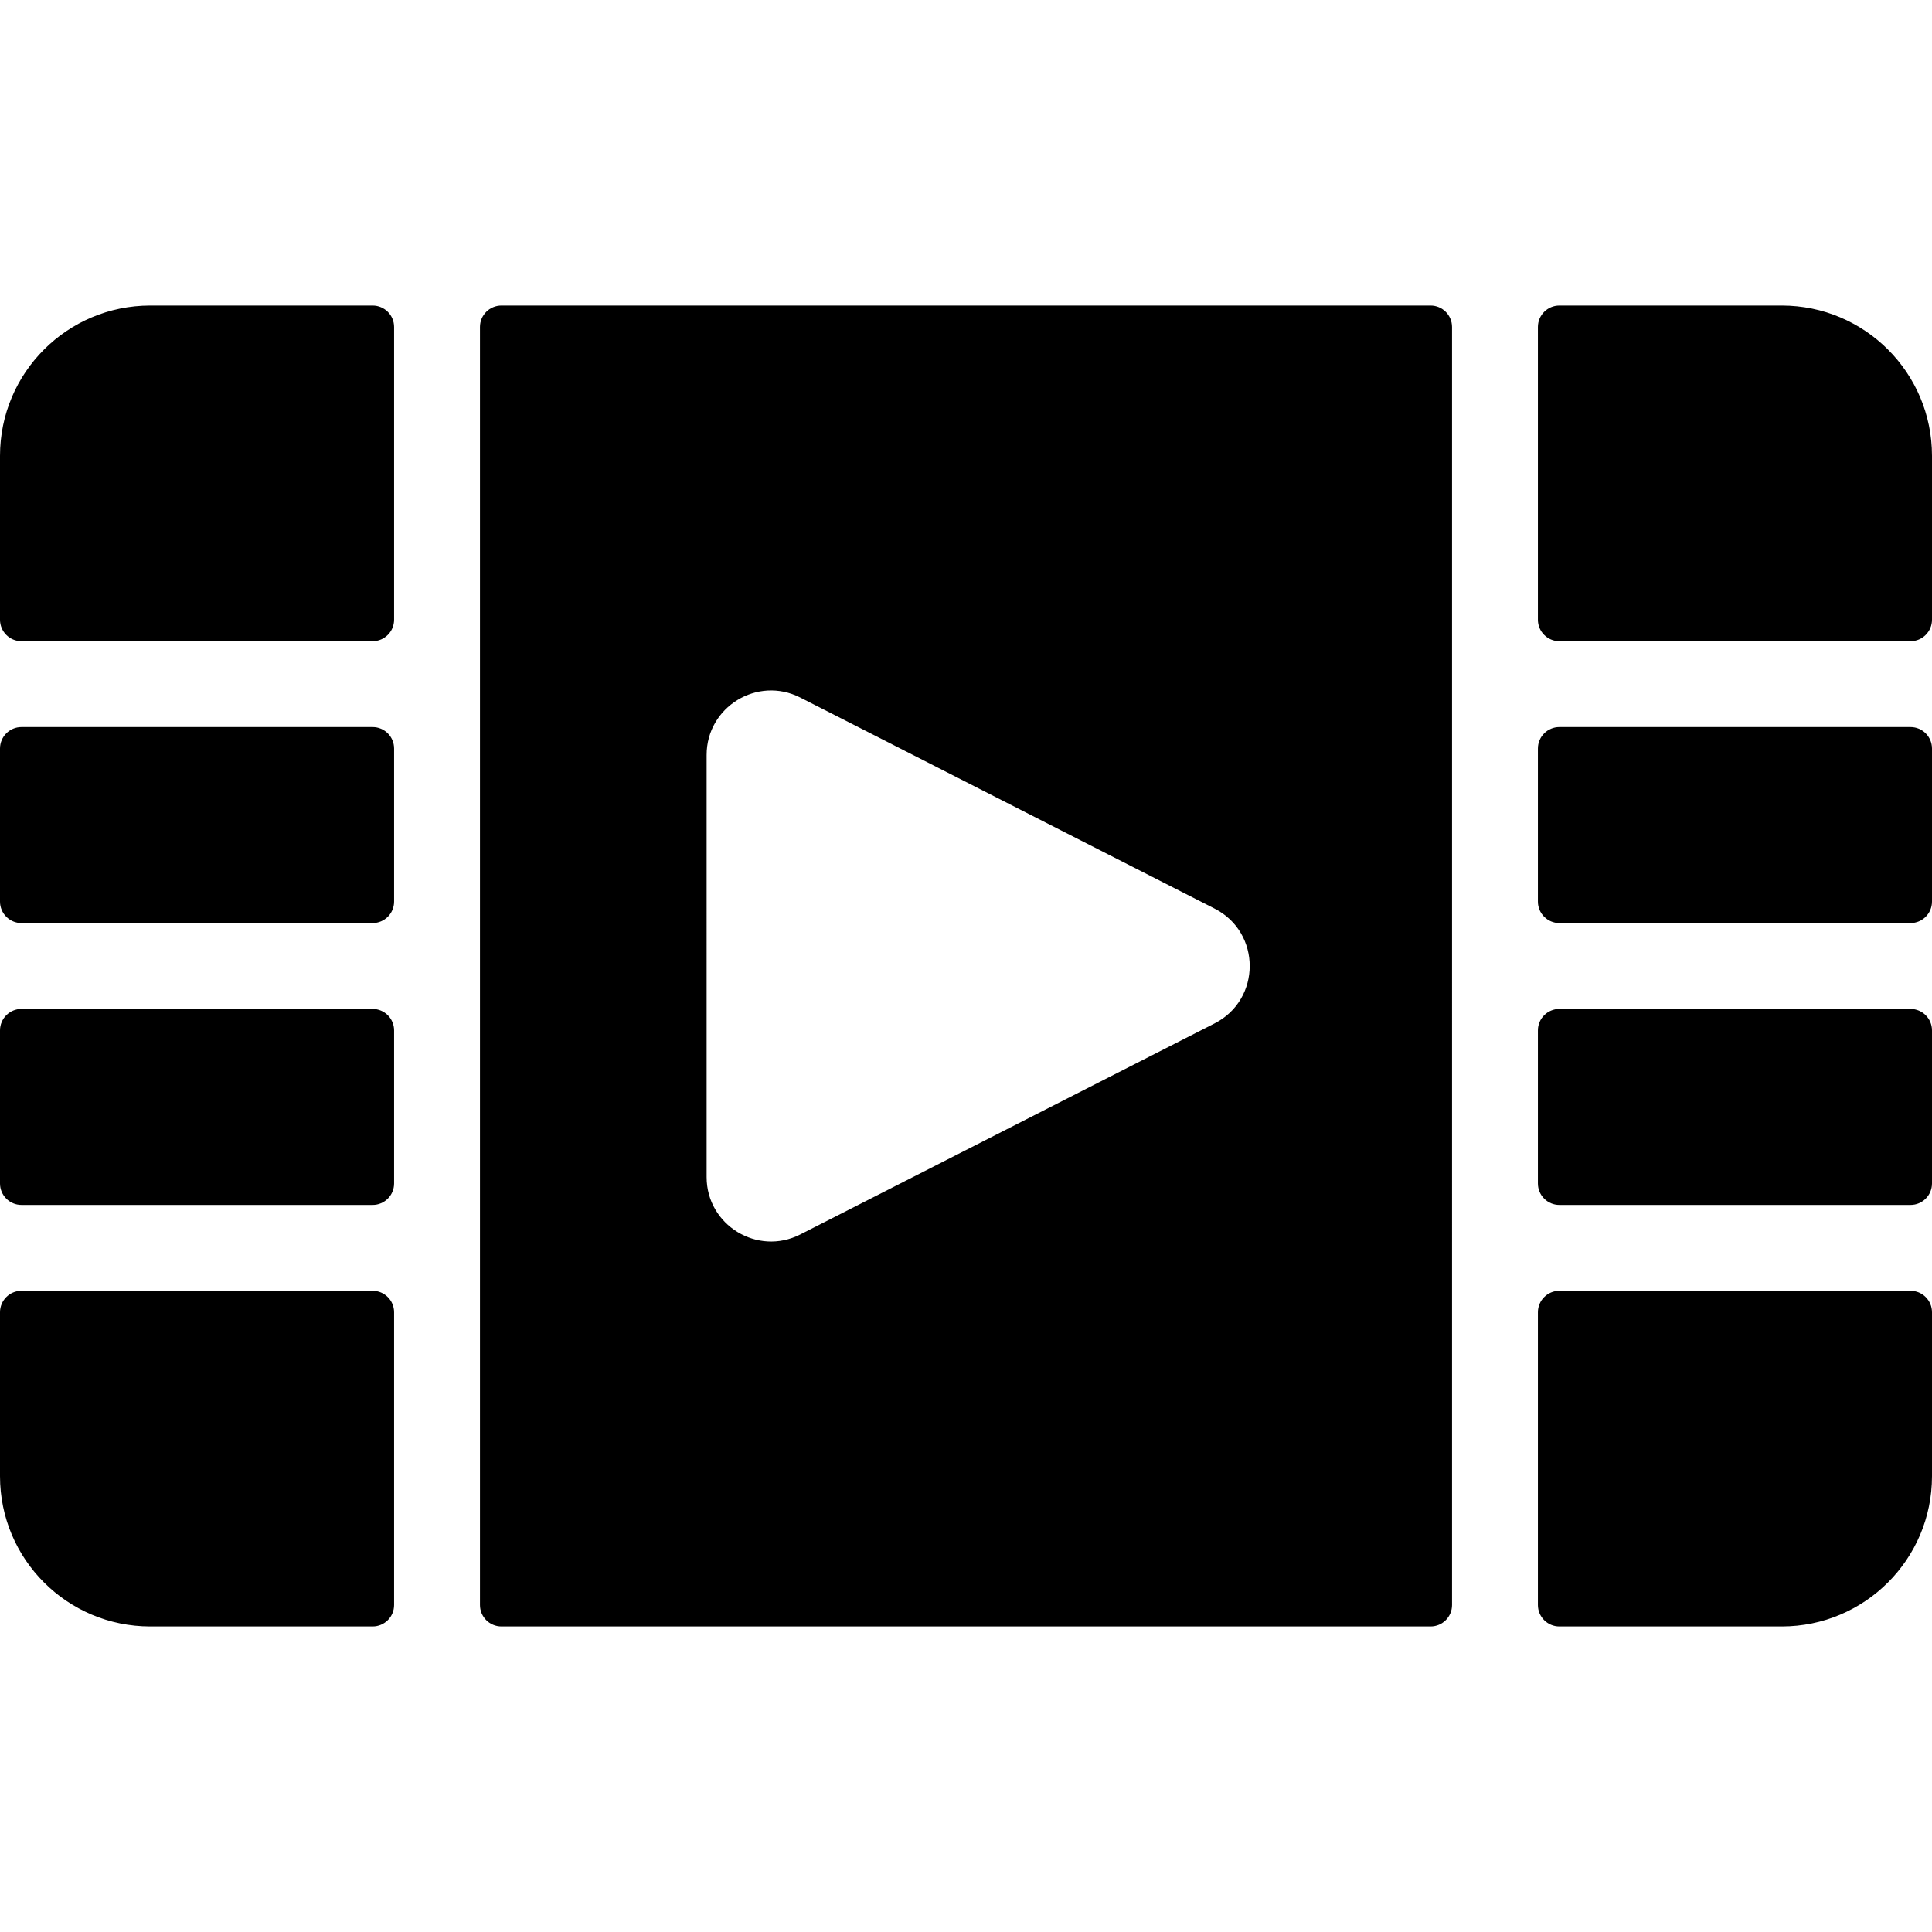
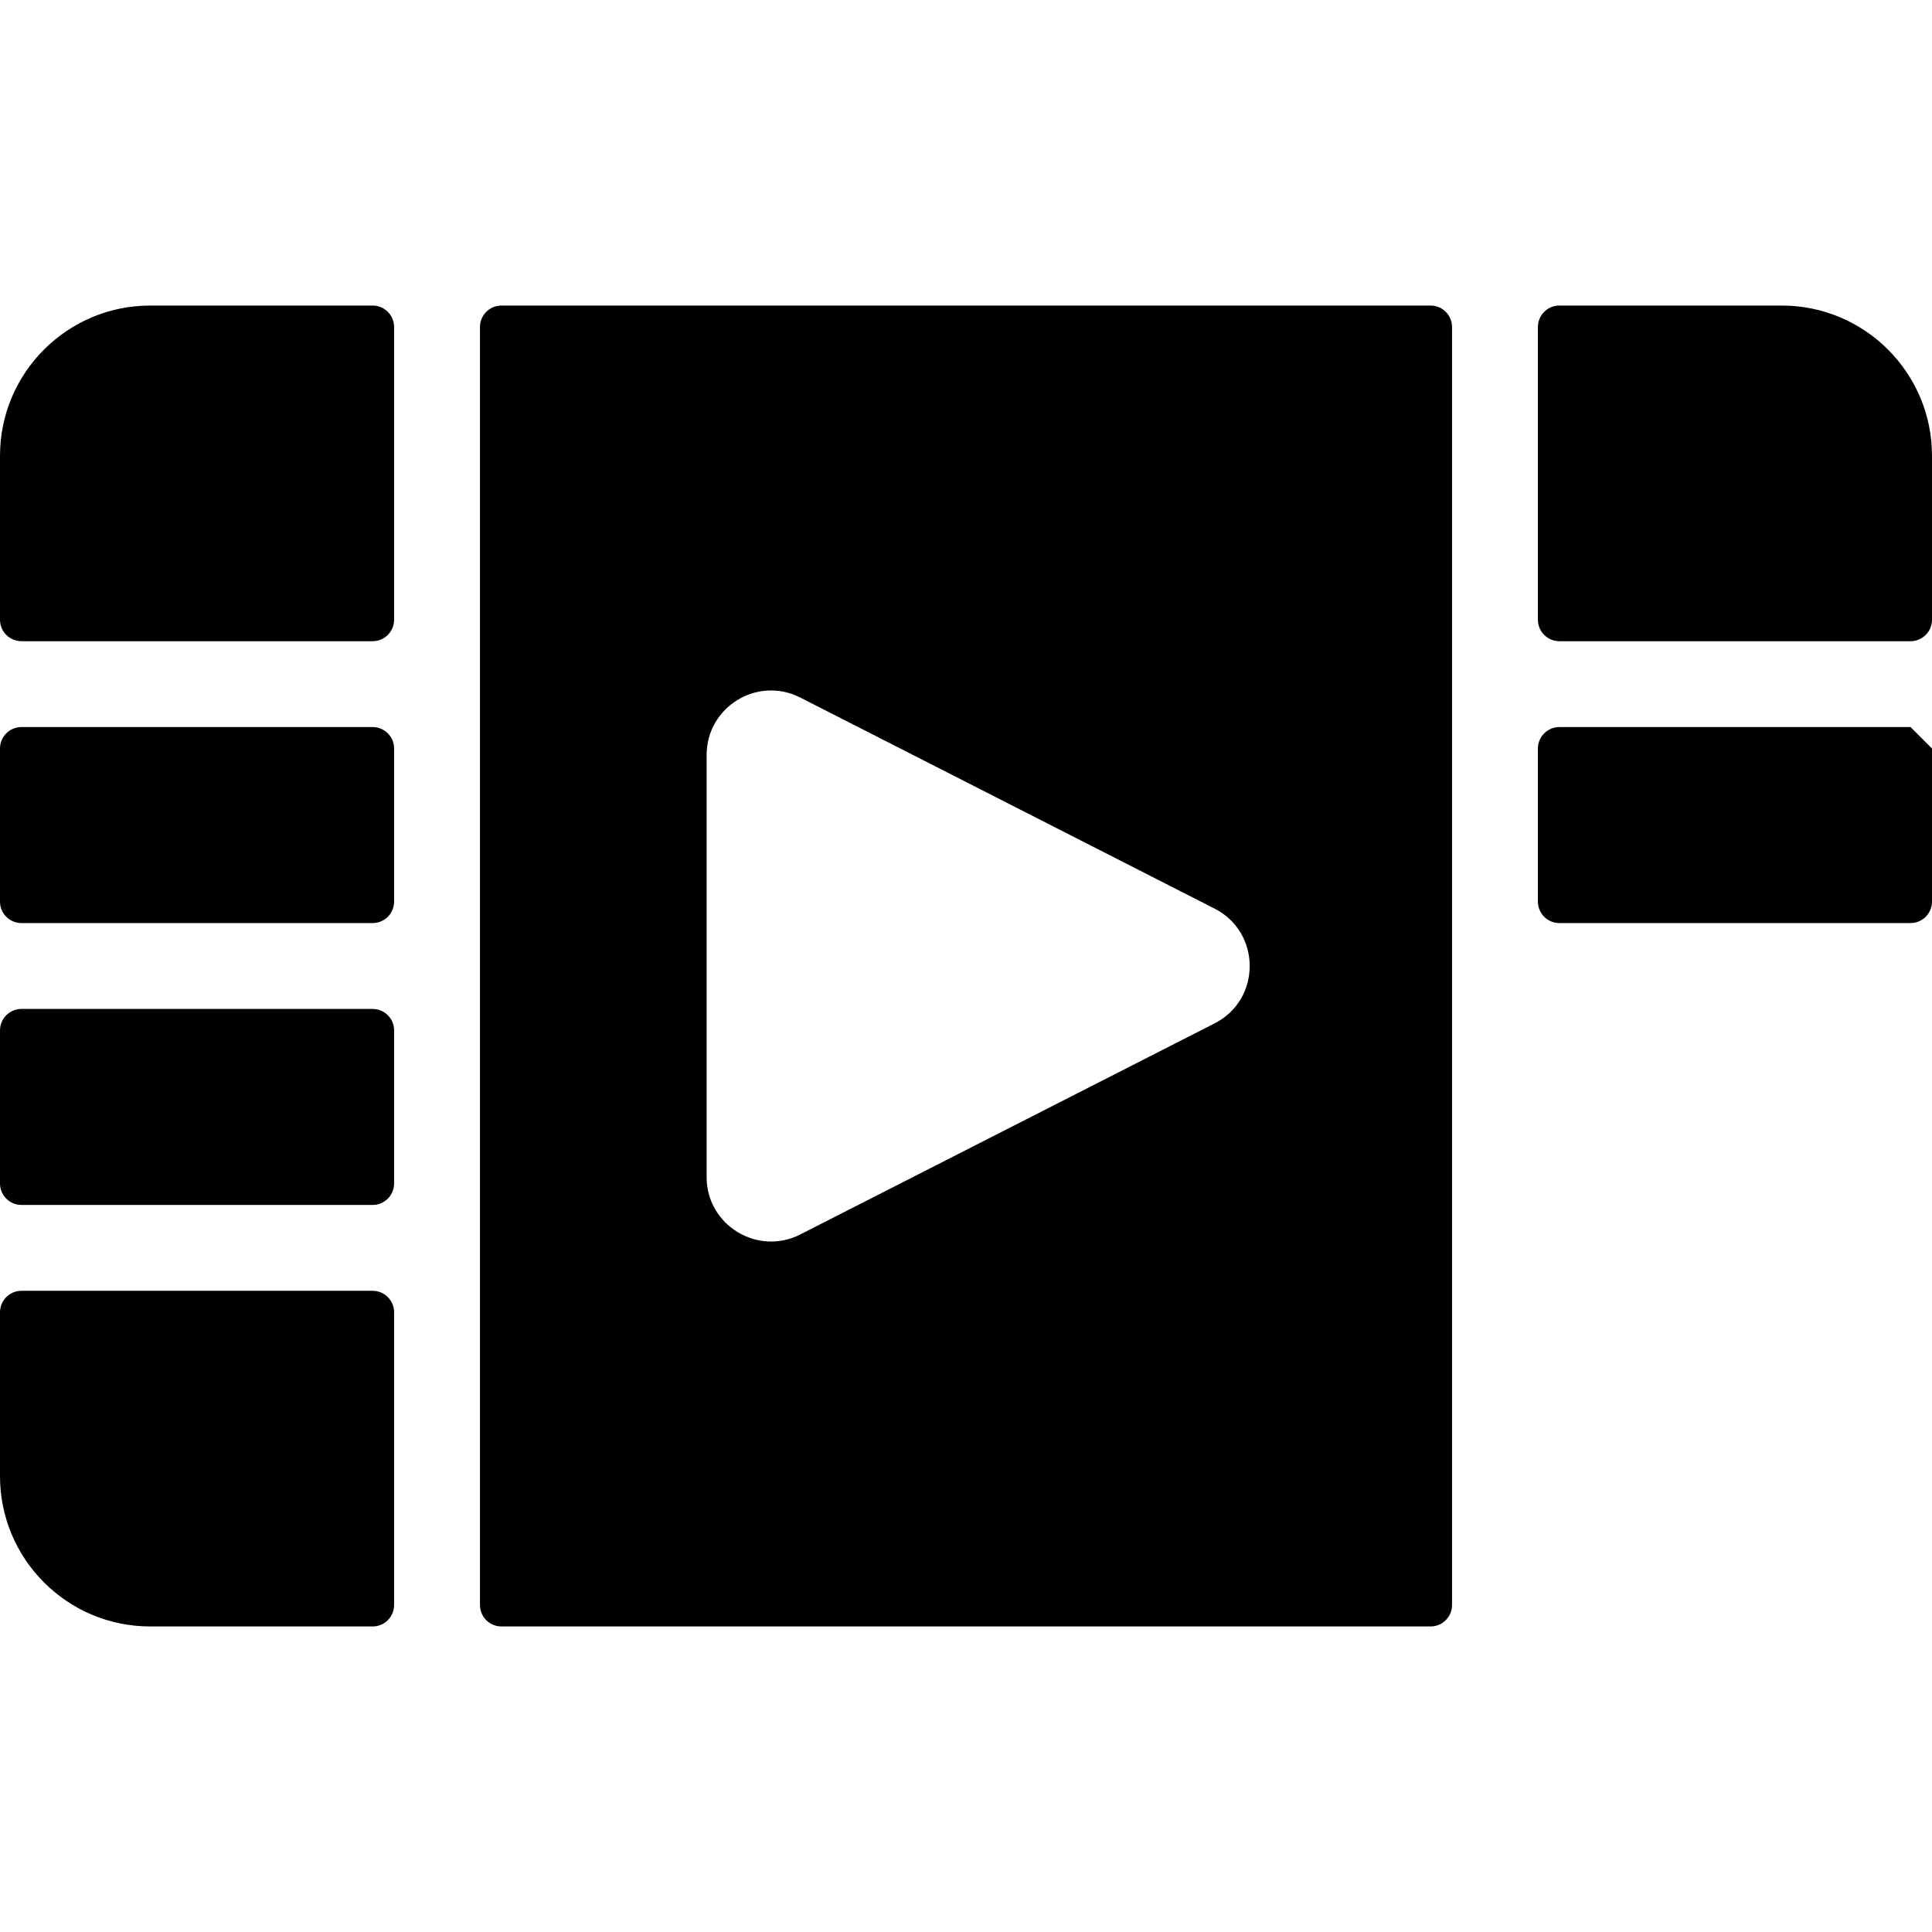
<svg xmlns="http://www.w3.org/2000/svg" version="1.1" id="Layer_1" x="0px" y="0px" viewBox="0 0 512 512" style="enable-background:new 0 0 512 512;" xml:space="preserve">
  <g>
    <g>
      <g>
-         <path d="M506.311,267.378h-93.063c-3.141,0-5.689,2.547-5.689,5.689v40.565c0,3.141,2.547,5.689,5.689,5.689h93.063     c3.141,0,5.689-2.548,5.689-5.689v-40.565C512,269.926,509.453,267.378,506.311,267.378z" />
        <path d="M379.114,80.972H132.886c-3.141,0-5.689,2.547-5.689,5.689v338.679c0,3.141,2.547,5.689,5.689,5.689h246.23     c3.143,0,5.689-2.547,5.689-5.689V86.661C384.803,83.519,382.257,80.972,379.114,80.972z M321.88,271.208l-109.804,55.938     c-11.308,5.761-24.814-2.455-24.814-15.208V200.064c0-12.714,13.463-20.991,24.814-15.208l109.804,55.938     C334.287,247.115,334.284,264.889,321.88,271.208z" />
-         <path d="M506.311,192.68h-93.063c-3.141,0-5.689,2.547-5.689,5.689v40.565c0,3.141,2.547,5.689,5.689,5.689h93.063     c3.141,0,5.689-2.547,5.689-5.689v-40.565C512,195.227,509.453,192.68,506.311,192.68z" />
+         <path d="M506.311,192.68h-93.063c-3.141,0-5.689,2.547-5.689,5.689v40.565c0,3.141,2.547,5.689,5.689,5.689h93.063     c3.141,0,5.689-2.547,5.689-5.689v-40.565z" />
        <path d="M98.752,267.378H5.689c-3.141,0-5.689,2.547-5.689,5.689v40.565c0,3.141,2.547,5.689,5.689,5.689h93.063     c3.141,0,5.689-2.548,5.689-5.689v-40.565C104.441,269.926,101.894,267.378,98.752,267.378z" />
        <path d="M98.752,192.68H5.689c-3.141,0-5.689,2.547-5.689,5.689v40.565c0,3.141,2.547,5.689,5.689,5.689h93.063     c3.141,0,5.689-2.547,5.689-5.689v-40.565C104.441,195.227,101.894,192.68,98.752,192.68z" />
        <path d="M98.752,342.077H5.689c-3.141,0-5.689,2.547-5.689,5.689v43.44c0,21.993,17.829,39.822,39.822,39.822h58.93     c3.141,0,5.689-2.547,5.689-5.689v-77.574C104.441,344.624,101.894,342.077,98.752,342.077z" />
-         <path d="M506.311,342.077h-93.063c-3.141,0-5.689,2.547-5.689,5.689v77.574c0,3.141,2.547,5.689,5.689,5.689h58.93     c21.993,0,39.822-17.829,39.822-39.822v-43.44C512,344.624,509.453,342.077,506.311,342.077z" />
        <path d="M472.178,80.973h-58.93c-3.141,0-5.689,2.547-5.689,5.689v77.574c0,3.141,2.547,5.689,5.689,5.689h93.063     c3.141,0,5.689-2.547,5.689-5.689v-43.44C512,98.802,494.171,80.973,472.178,80.973z" />
        <path d="M98.752,80.973h-58.93C17.829,80.973,0,98.802,0,120.795v43.44c0,3.141,2.547,5.689,5.689,5.689h93.063     c3.141,0,5.689-2.547,5.689-5.689V86.662C104.441,83.52,101.894,80.973,98.752,80.973z" />
      </g>
    </g>
  </g>
  <g>
</g>
  <g>
</g>
  <g>
</g>
  <g>
</g>
  <g>
</g>
  <g>
</g>
  <g>
</g>
  <g>
</g>
  <g>
</g>
  <g>
</g>
  <g>
</g>
  <g>
</g>
  <g>
</g>
  <g>
</g>
  <g>
</g>
</svg>